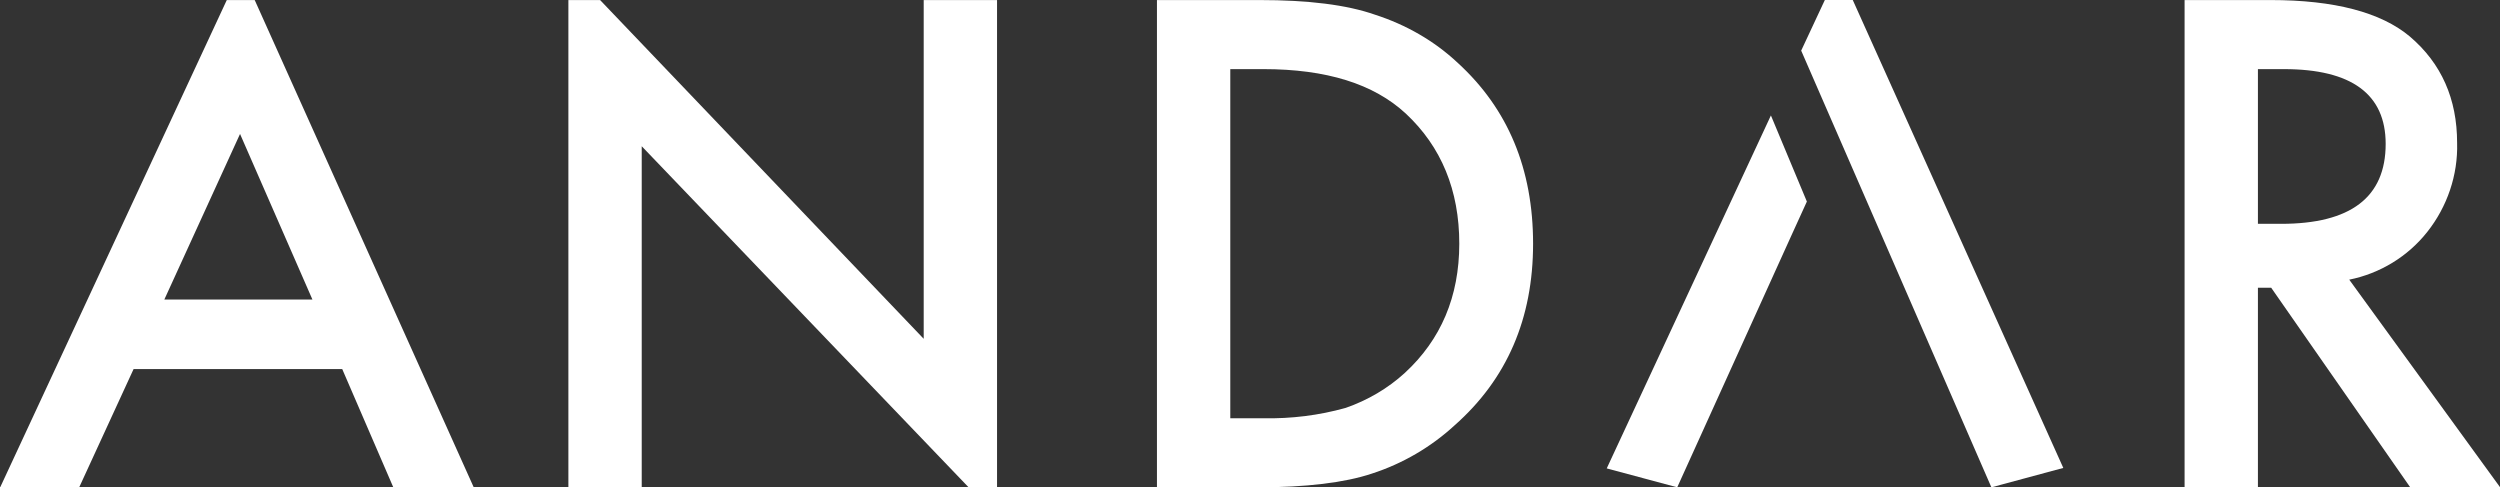
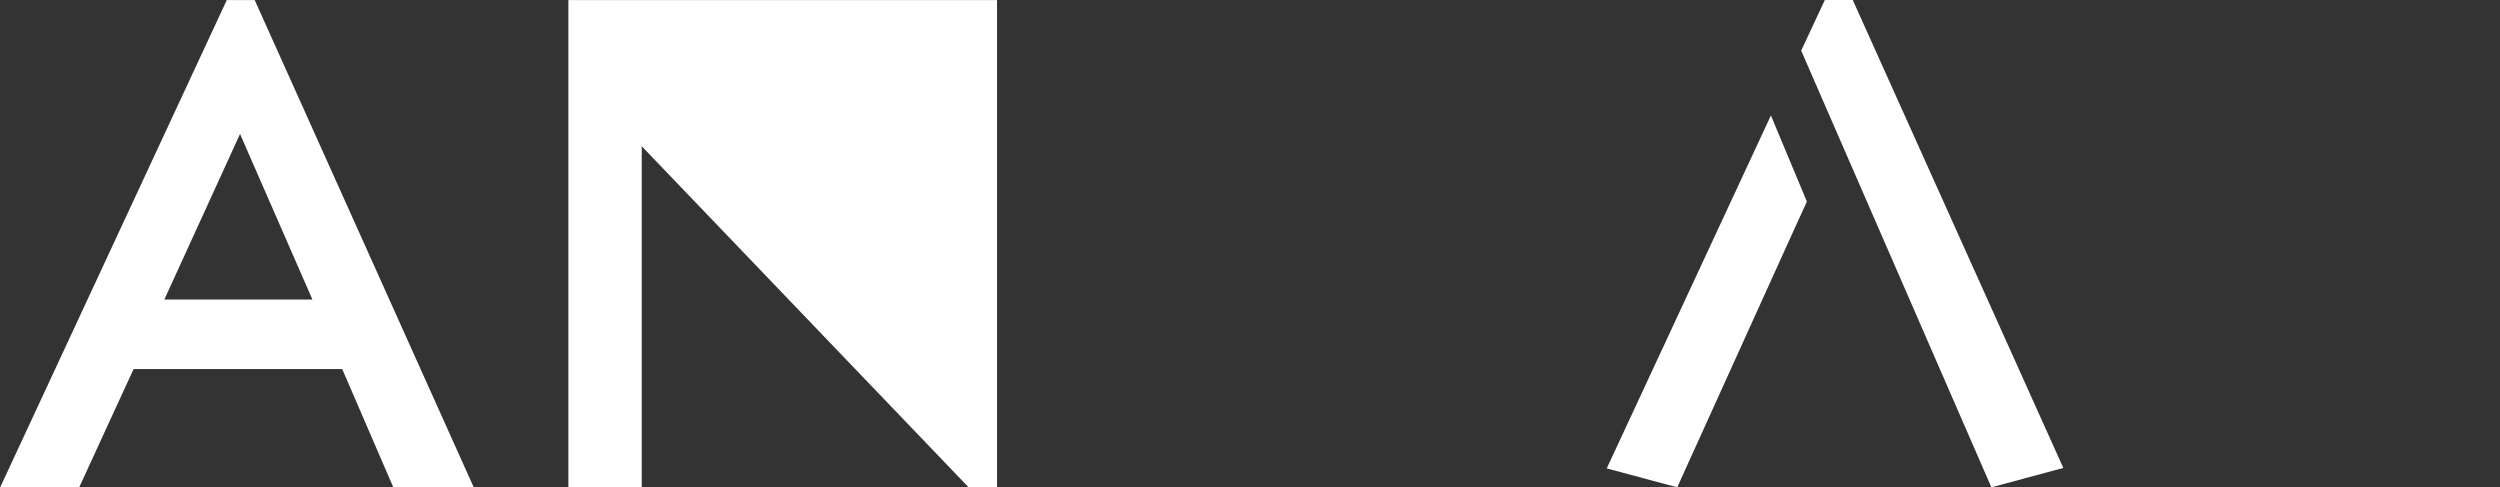
<svg xmlns="http://www.w3.org/2000/svg" id="Capa_1" x="0px" y="0px" viewBox="0 0 528.4 103" style="enable-background:new 0 0 528.4 103;" xml:space="preserve">
  <rect x="0" y="0" width="528.4" height="103" fill="#333333" stroke="none" />
  <style type="text/css">	.st0{fill:#FFFFFF;}</style>
  <g id="Grupo_21" transform="translate(-106.166 -105.891)">
-     <path id="Trazado_1" class="st0" d="M366.2,194.3h7c5.9,0.1,11.7-0.6,17.4-2.2c4.6-1.6,8.9-4.1,12.5-7.4c7.6-7,11.5-16.1,11.5-27.3   c0-11.3-3.8-20.5-11.3-27.5c-6.8-6.3-16.8-9.4-30.1-9.4h-7V194.3z M350.7,208.9v-103h21.6c10.4,0,18.5,1,24.5,3.1   c6.5,2.1,12.5,5.5,17.5,10.2c10.6,9.7,15.9,22.4,15.9,38.2s-5.5,28.6-16.6,38.4c-5,4.6-11,8.1-17.5,10.2   c-5.7,1.9-13.8,2.9-24.2,2.9L350.7,208.9z" />
-     <path id="Trazado_2" class="st0" d="M583.4,153.2h4.9c14.7,0,22.1-5.6,22.1-16.9c0-10.5-7.2-15.8-21.5-15.8h-5.5V153.2z M602.7,165   l31.9,43.9h-19l-29.4-42.2h-2.8v42.2h-15.5v-103H586c13.6,0,23.4,2.6,29.5,7.7c6.7,5.7,10,13.2,10,22.5c0.2,6.8-2.1,13.5-6.3,18.8   C615.1,160.1,609.2,163.7,602.7,165" />
    <path id="Trazado_3" class="st0" d="M156.9,134.2l15.3,35h-31.3L156.9,134.2z M154.1,105.9l-47.9,103h16.7l11.5-25h44.1l10.8,25h17   l-46.3-103C160,105.9,154.1,105.9,154.1,105.9z" />
-     <path id="Trazado_4" class="st0" d="M301.4,105.9v71.6L233,105.9h-6.7v103h15.5v-72.1l69.1,72.1h6v-103   C316.9,105.9,301.4,105.9,301.4,105.9z" />
+     <path id="Trazado_4" class="st0" d="M301.4,105.9L233,105.9h-6.7v103h15.5v-72.1l69.1,72.1h6v-103   C316.9,105.9,301.4,105.9,301.4,105.9z" />
    <g id="Grupo_1" transform="translate(445.765 105.892)">
      <path id="Trazado_5" class="st0" d="M0,99l14.9,4l24.3-53.6l0,0l3.1-6.8l-7.6-18.2L0,99z" />
      <path id="Trazado_6" class="st0" d="M46.1,0l-5,10.7L81.3,103l15.2-4.1L52,0H46.1z" />
    </g>
  </g>
</svg>